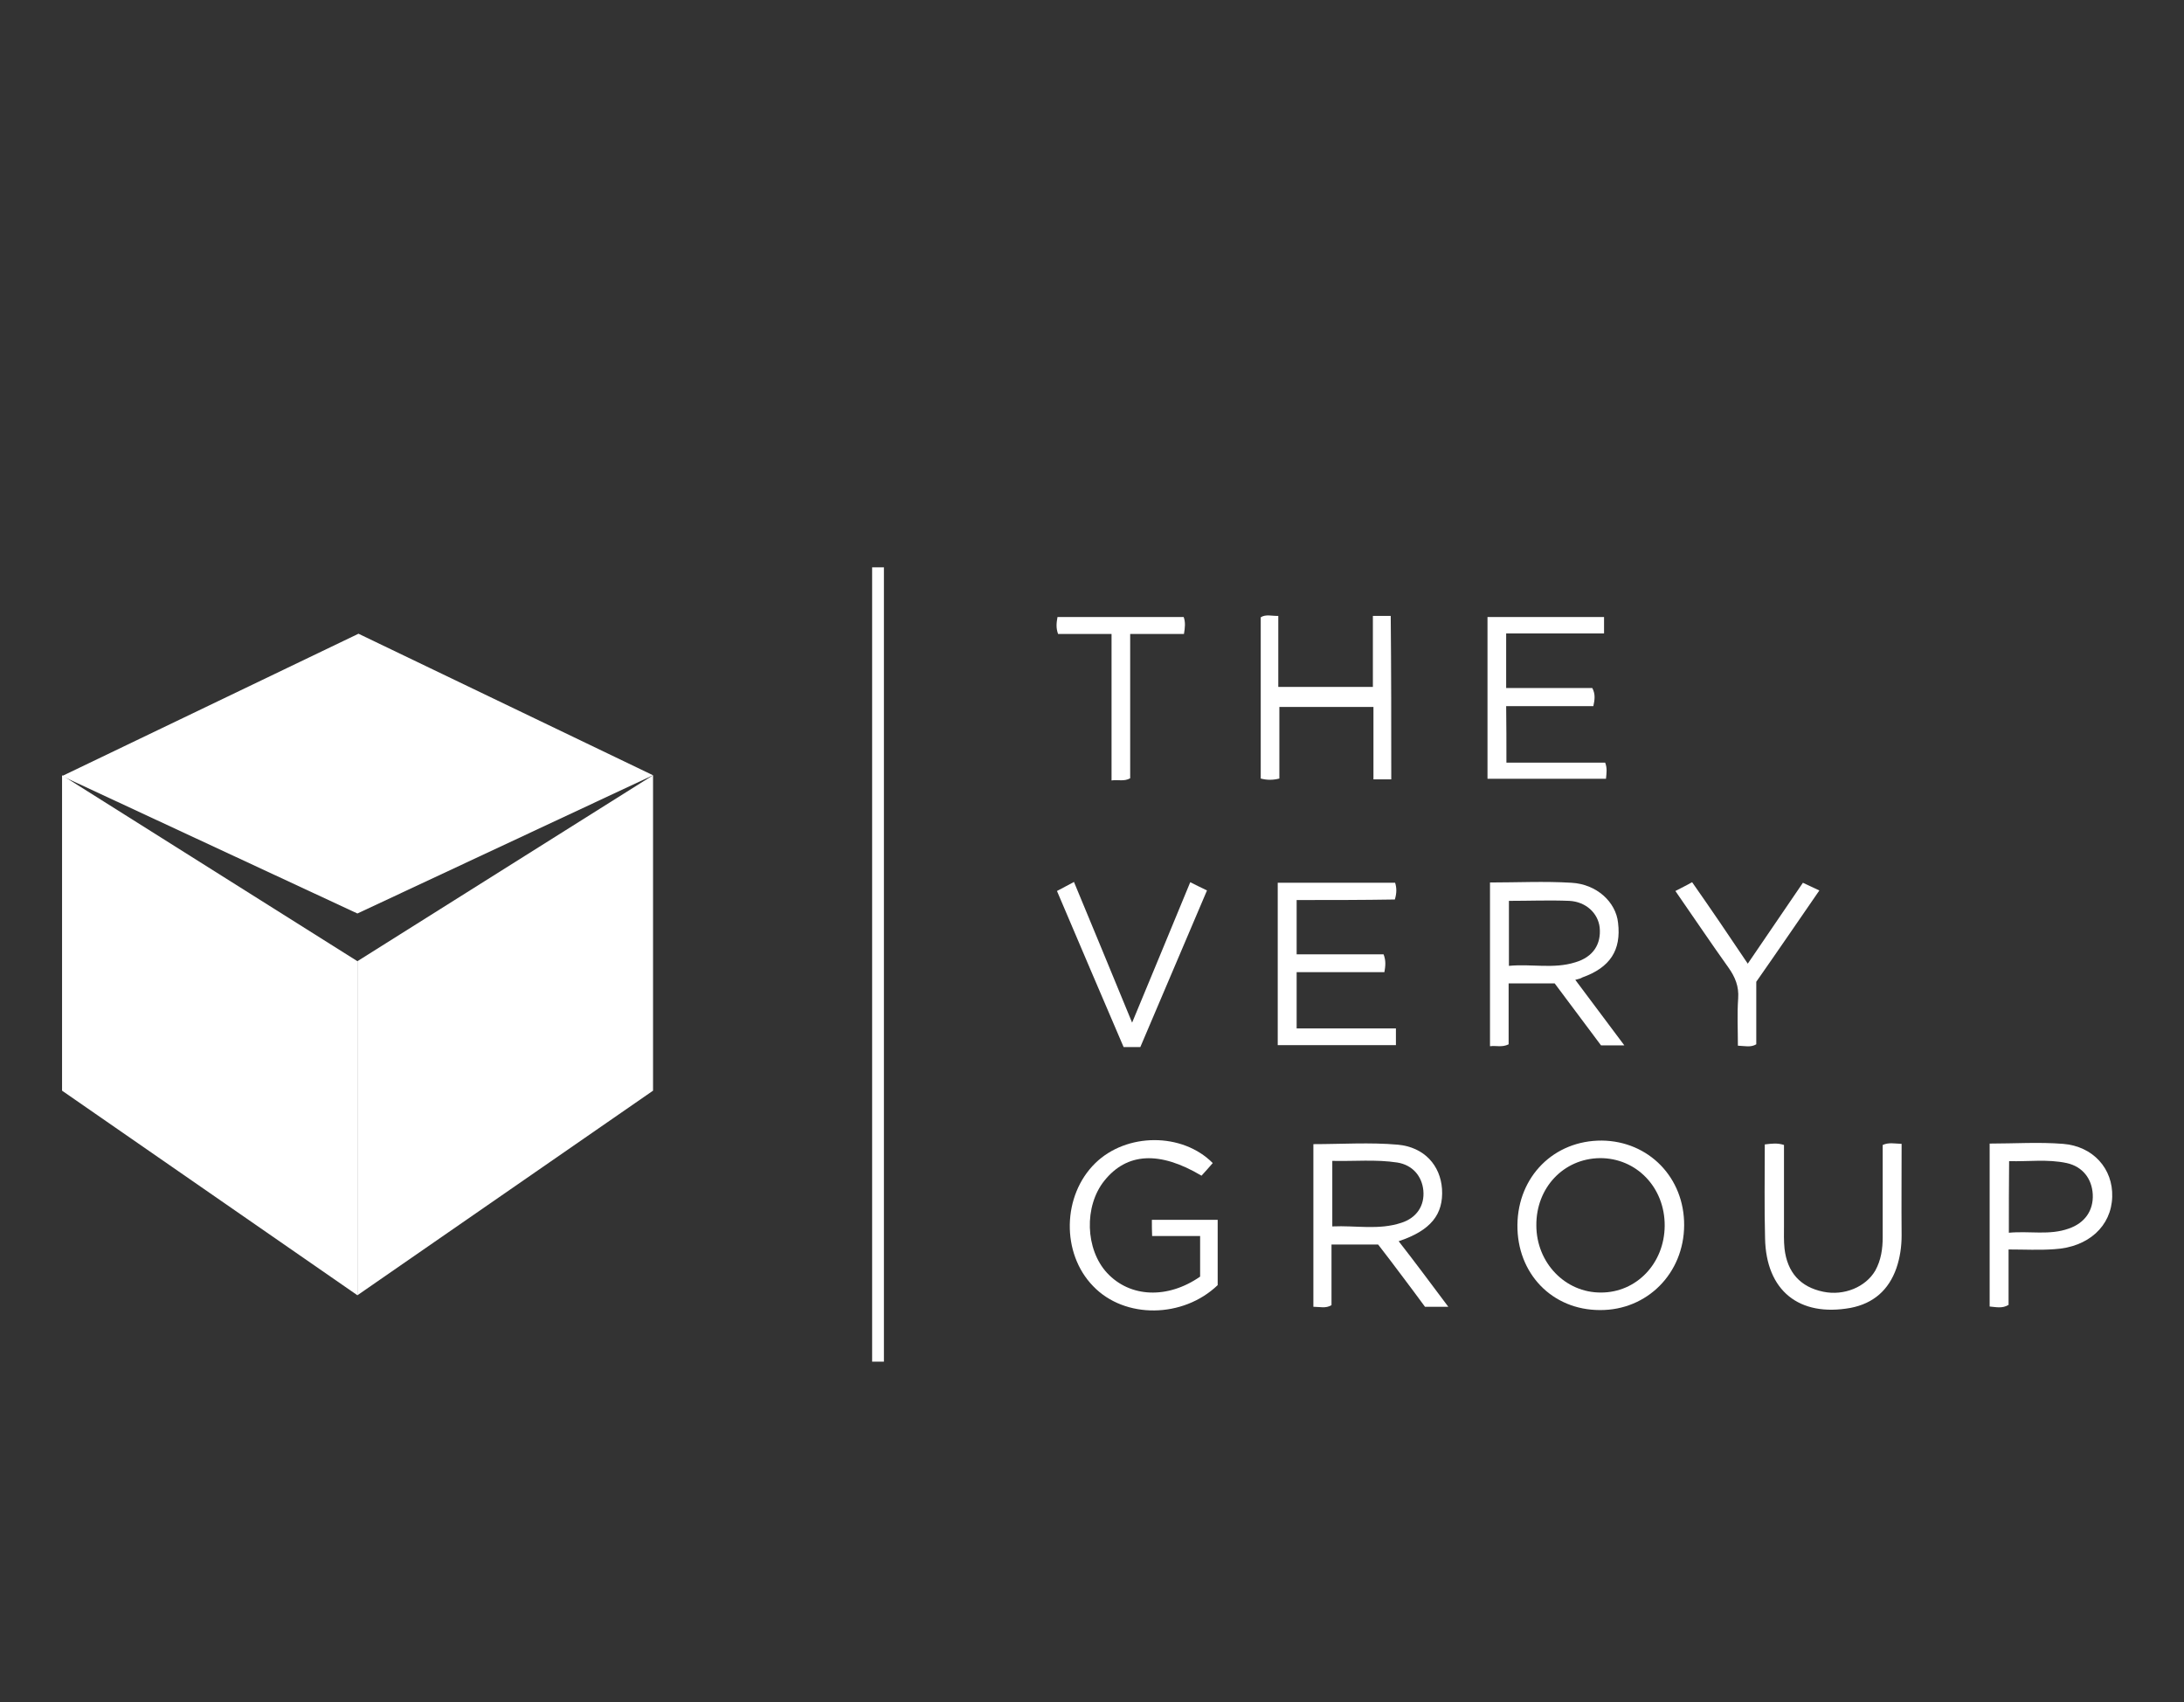
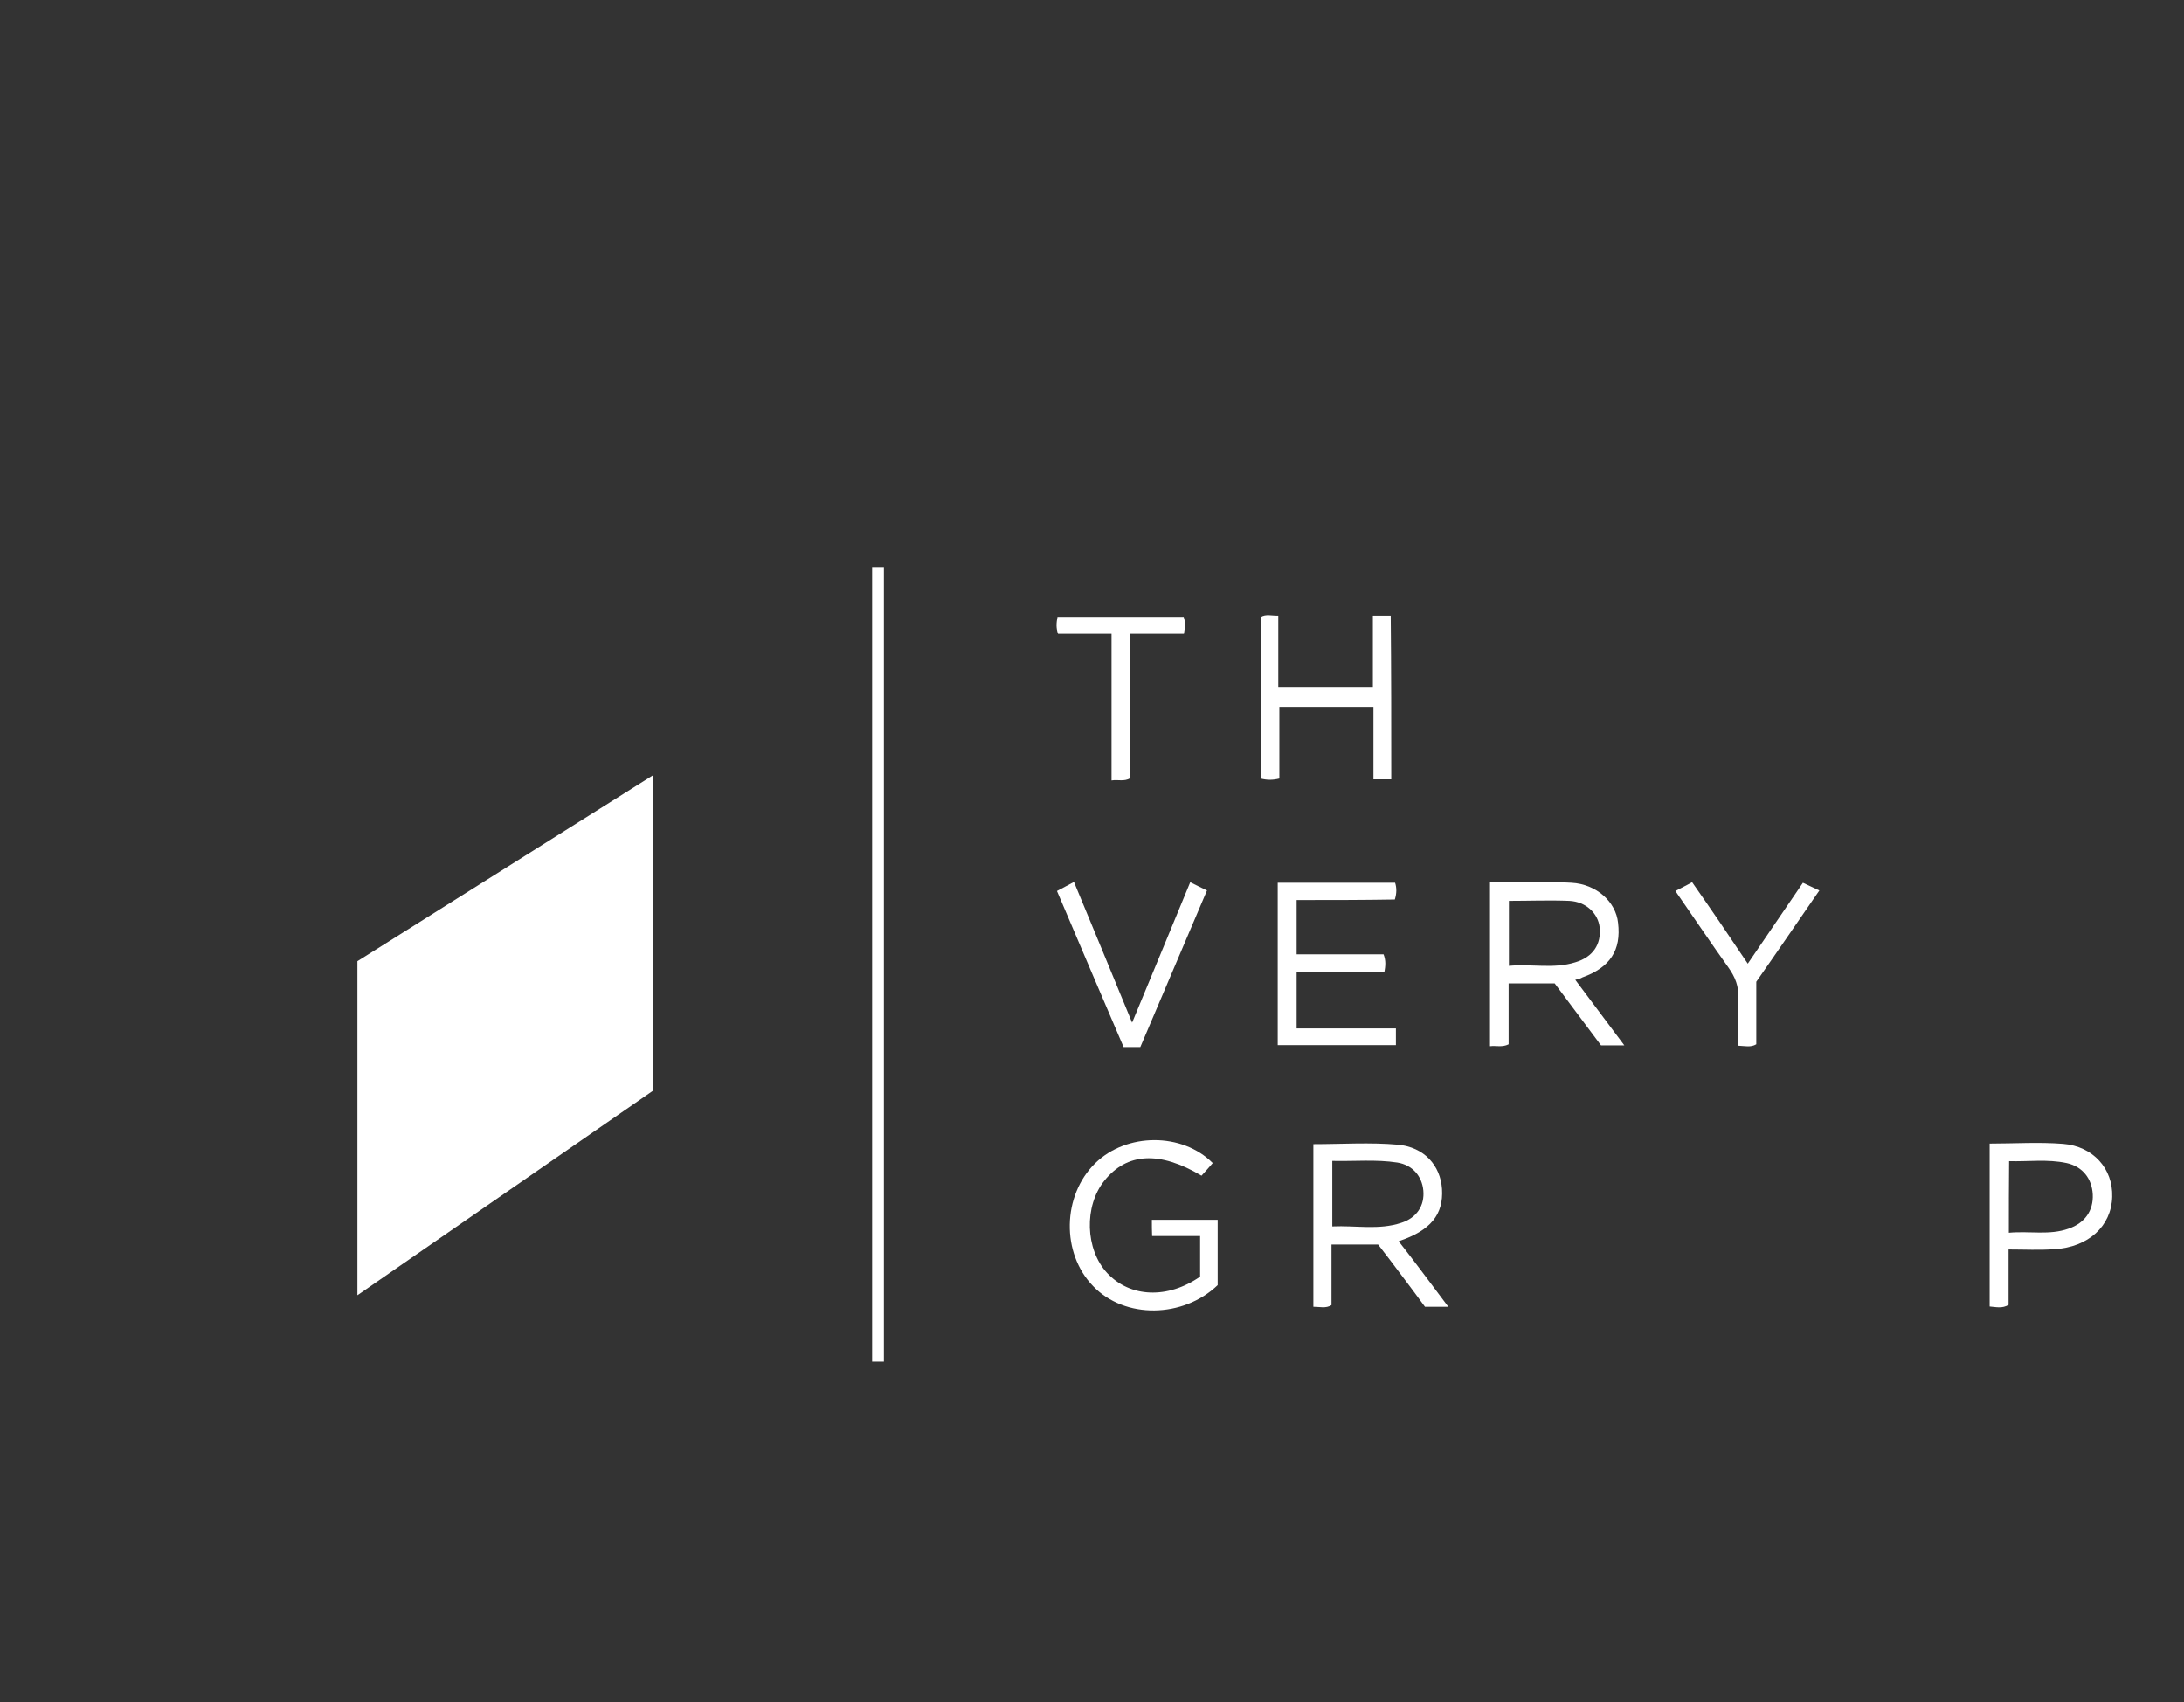
<svg xmlns="http://www.w3.org/2000/svg" width="77" height="60" viewBox="0 0 77 60" fill="none">
  <rect x="0" y="0" width="77" height="60" fill="#333333" stroke="none" />
  <g clip-path="url(#clip0_2951_7963)">
    <path d="M51.062 46.066C50.753 46.066 50.531 46.066 50.24 46.066C49.98 45.718 49.709 45.341 49.419 44.964C49.138 44.587 48.858 44.22 48.587 43.871C48.017 43.871 47.485 43.871 46.944 43.871C46.944 44.597 46.944 45.303 46.944 46.008C46.74 46.134 46.538 46.066 46.305 46.066C46.305 44.152 46.305 42.257 46.305 40.333C47.301 40.333 48.307 40.265 49.283 40.352C50.221 40.439 50.782 41.087 50.84 41.909C50.898 42.808 50.444 43.379 49.312 43.755C49.902 44.51 50.453 45.254 51.062 46.066ZM46.972 43.233C47.804 43.195 48.606 43.369 49.399 43.108C49.95 42.934 50.231 42.499 50.182 41.967C50.134 41.464 49.805 41.068 49.264 40.981C48.51 40.865 47.736 40.942 46.972 40.923C46.972 41.735 46.972 42.47 46.972 43.233Z" fill="white" />
-     <path d="M53.499 43.176C53.518 41.474 54.785 40.198 56.477 40.207C58.13 40.227 59.387 41.513 59.377 43.195C59.368 44.887 58.072 46.192 56.409 46.182C54.717 46.182 53.48 44.887 53.499 43.176ZM54.166 43.195C54.166 44.51 55.181 45.573 56.448 45.564C57.695 45.564 58.681 44.539 58.691 43.214C58.701 41.861 57.695 40.816 56.4 40.826C55.123 40.846 54.157 41.87 54.166 43.195Z" fill="white" />
    <path d="M40.611 43.001C41.404 43.001 42.148 43.001 42.931 43.001C42.931 43.765 42.931 44.529 42.931 45.303C41.713 46.472 39.654 46.501 38.542 45.341C37.41 44.181 37.449 42.141 38.619 41C39.721 39.927 41.684 39.917 42.757 41C42.622 41.155 42.496 41.3 42.361 41.445C40.881 40.565 39.731 40.633 38.938 41.619C38.213 42.518 38.261 44.046 39.035 44.877C39.847 45.747 41.171 45.796 42.312 45.003C42.312 44.548 42.312 44.094 42.312 43.572C41.752 43.572 41.191 43.572 40.62 43.572C40.611 43.379 40.611 43.214 40.611 43.001Z" fill="white" />
    <path d="M70.815 44.046C70.815 44.732 70.815 45.361 70.815 45.999C70.593 46.134 70.38 46.076 70.148 46.057C70.148 44.142 70.148 42.247 70.148 40.313C71.028 40.313 71.878 40.255 72.739 40.323C73.802 40.41 74.499 41.203 74.469 42.189C74.441 43.224 73.628 43.968 72.43 44.036C71.898 44.075 71.376 44.046 70.815 44.046ZM70.825 43.456C71.559 43.388 72.255 43.553 72.932 43.311C73.503 43.117 73.812 42.673 73.783 42.102C73.754 41.561 73.435 41.126 72.865 41C72.188 40.855 71.511 40.952 70.834 40.932C70.825 41.812 70.825 42.595 70.825 43.456Z" fill="white" />
-     <path d="M62.22 40.343C62.462 40.314 62.665 40.285 62.897 40.362C62.897 41.309 62.897 42.267 62.897 43.214C62.897 43.475 62.887 43.746 62.916 44.017C63.013 44.858 63.477 45.37 64.279 45.535C65.014 45.689 65.778 45.37 66.116 44.79C66.319 44.423 66.377 44.026 66.377 43.611C66.377 42.528 66.377 41.445 66.377 40.362C66.59 40.265 66.793 40.314 67.044 40.323C67.044 41.406 67.035 42.479 67.044 43.553C67.044 43.949 66.987 44.336 66.861 44.703C66.59 45.477 66.049 45.95 65.246 46.105C63.428 46.434 62.268 45.496 62.23 43.659C62.201 42.557 62.22 41.455 62.22 40.343Z" fill="white" />
    <path d="M49.051 27.474C48.848 27.474 48.655 27.474 48.423 27.474C48.423 26.623 48.423 25.791 48.423 24.921C47.301 24.921 46.228 24.921 45.106 24.921C45.106 25.772 45.106 26.604 45.106 27.445C44.874 27.503 44.671 27.503 44.449 27.445C44.449 25.55 44.449 23.664 44.449 21.76C44.633 21.644 44.845 21.721 45.068 21.711C45.068 22.543 45.068 23.365 45.068 24.215C46.189 24.215 47.282 24.215 48.403 24.215C48.403 23.374 48.403 22.552 48.403 21.711C48.626 21.711 48.809 21.711 49.032 21.711C49.051 23.635 49.051 25.53 49.051 27.474Z" fill="white" />
-     <path d="M53.111 26.884C54.291 26.884 55.442 26.884 56.592 26.884C56.669 27.077 56.641 27.252 56.621 27.454C55.239 27.454 53.856 27.454 52.444 27.454C52.444 25.559 52.444 23.674 52.444 21.75C53.798 21.75 55.171 21.75 56.553 21.75C56.553 21.924 56.553 22.117 56.553 22.33C55.403 22.33 54.272 22.33 53.102 22.33C53.102 22.978 53.102 23.597 53.102 24.254C54.127 24.254 55.132 24.254 56.138 24.254C56.254 24.467 56.225 24.67 56.176 24.892C55.161 24.892 54.146 24.892 53.102 24.892C53.111 25.55 53.111 26.178 53.111 26.884Z" fill="white" />
    <path d="M39.189 22.349C38.512 22.349 37.913 22.349 37.304 22.349C37.226 22.137 37.246 21.953 37.284 21.75C38.773 21.75 40.253 21.75 41.732 21.75C41.8 21.934 41.78 22.127 41.742 22.349C41.123 22.349 40.504 22.349 39.846 22.349C39.846 24.08 39.846 25.753 39.846 27.435C39.624 27.561 39.421 27.474 39.189 27.512C39.189 25.782 39.189 24.099 39.189 22.349Z" fill="white" />
    <path d="M55.539 34.541C56.138 35.344 56.689 36.079 57.269 36.852C56.979 36.852 56.747 36.852 56.447 36.852C55.925 36.146 55.365 35.412 54.813 34.667C54.282 34.667 53.75 34.667 53.189 34.667C53.189 35.392 53.189 36.108 53.189 36.814C52.957 36.93 52.754 36.852 52.532 36.881C52.532 34.957 52.532 33.043 52.532 31.109C53.499 31.109 54.456 31.061 55.403 31.119C56.293 31.167 56.97 31.796 57.047 32.53C57.163 33.497 56.767 34.106 55.79 34.455C55.732 34.493 55.655 34.513 55.539 34.541ZM53.199 31.757C53.199 32.54 53.199 33.275 53.199 34.048C54.001 33.971 54.775 34.164 55.539 33.923C56.167 33.739 56.457 33.285 56.399 32.695C56.341 32.192 55.916 31.786 55.326 31.757C54.63 31.728 53.924 31.757 53.199 31.757Z" fill="white" />
    <path d="M45.715 31.728C45.715 32.376 45.715 32.985 45.715 33.642C46.74 33.642 47.765 33.642 48.78 33.642C48.867 33.865 48.848 34.048 48.809 34.271C47.785 34.271 46.76 34.271 45.715 34.271C45.715 34.948 45.715 35.586 45.715 36.253C46.895 36.253 48.036 36.253 49.215 36.253C49.215 36.465 49.215 36.649 49.215 36.843C47.823 36.843 46.45 36.843 45.048 36.843C45.048 34.938 45.048 33.053 45.048 31.119C46.421 31.119 47.794 31.119 49.187 31.119C49.245 31.302 49.245 31.486 49.177 31.709C48.046 31.728 46.885 31.728 45.715 31.728Z" fill="white" />
    <path d="M40.204 36.91C39.991 36.91 39.817 36.91 39.614 36.91C38.831 35.083 38.048 33.255 37.265 31.409C37.458 31.302 37.642 31.215 37.864 31.09C38.541 32.714 39.208 34.338 39.914 36.05C40.62 34.358 41.287 32.733 41.964 31.099C42.167 31.206 42.341 31.283 42.554 31.39C41.77 33.227 40.997 35.054 40.204 36.91Z" fill="white" />
    <path d="M61.62 33.971C62.288 32.995 62.916 32.066 63.564 31.119C63.747 31.206 63.931 31.293 64.144 31.39C63.39 32.482 62.665 33.546 61.92 34.609C61.92 35.334 61.92 36.079 61.92 36.813C61.727 36.93 61.524 36.872 61.272 36.862C61.272 36.301 61.243 35.74 61.282 35.189C61.311 34.773 61.176 34.445 60.944 34.116C60.315 33.236 59.706 32.327 59.068 31.409C59.271 31.302 59.455 31.215 59.658 31.099C60.315 32.037 60.953 32.975 61.62 33.971Z" fill="white" />
    <path d="M31.164 20H30.748V48H31.164V20Z" fill="white" />
-     <path d="M23.023 27.329L12.601 32.202L2.188 27.358L12.639 22.34L23.023 27.329Z" fill="white" />
    <path d="M23.024 38.448L12.601 45.66V33.884L23.024 27.329V38.448Z" fill="white" />
-     <path d="M2.188 38.448L12.601 45.66V33.884L2.188 27.329V38.448Z" fill="white" />
  </g>
  <defs>
    <clipPath id="clip0_2951_7963">
      <rect width="72.282" height="28" fill="white" transform="translate(2.188 20)" />
    </clipPath>
  </defs>
</svg>